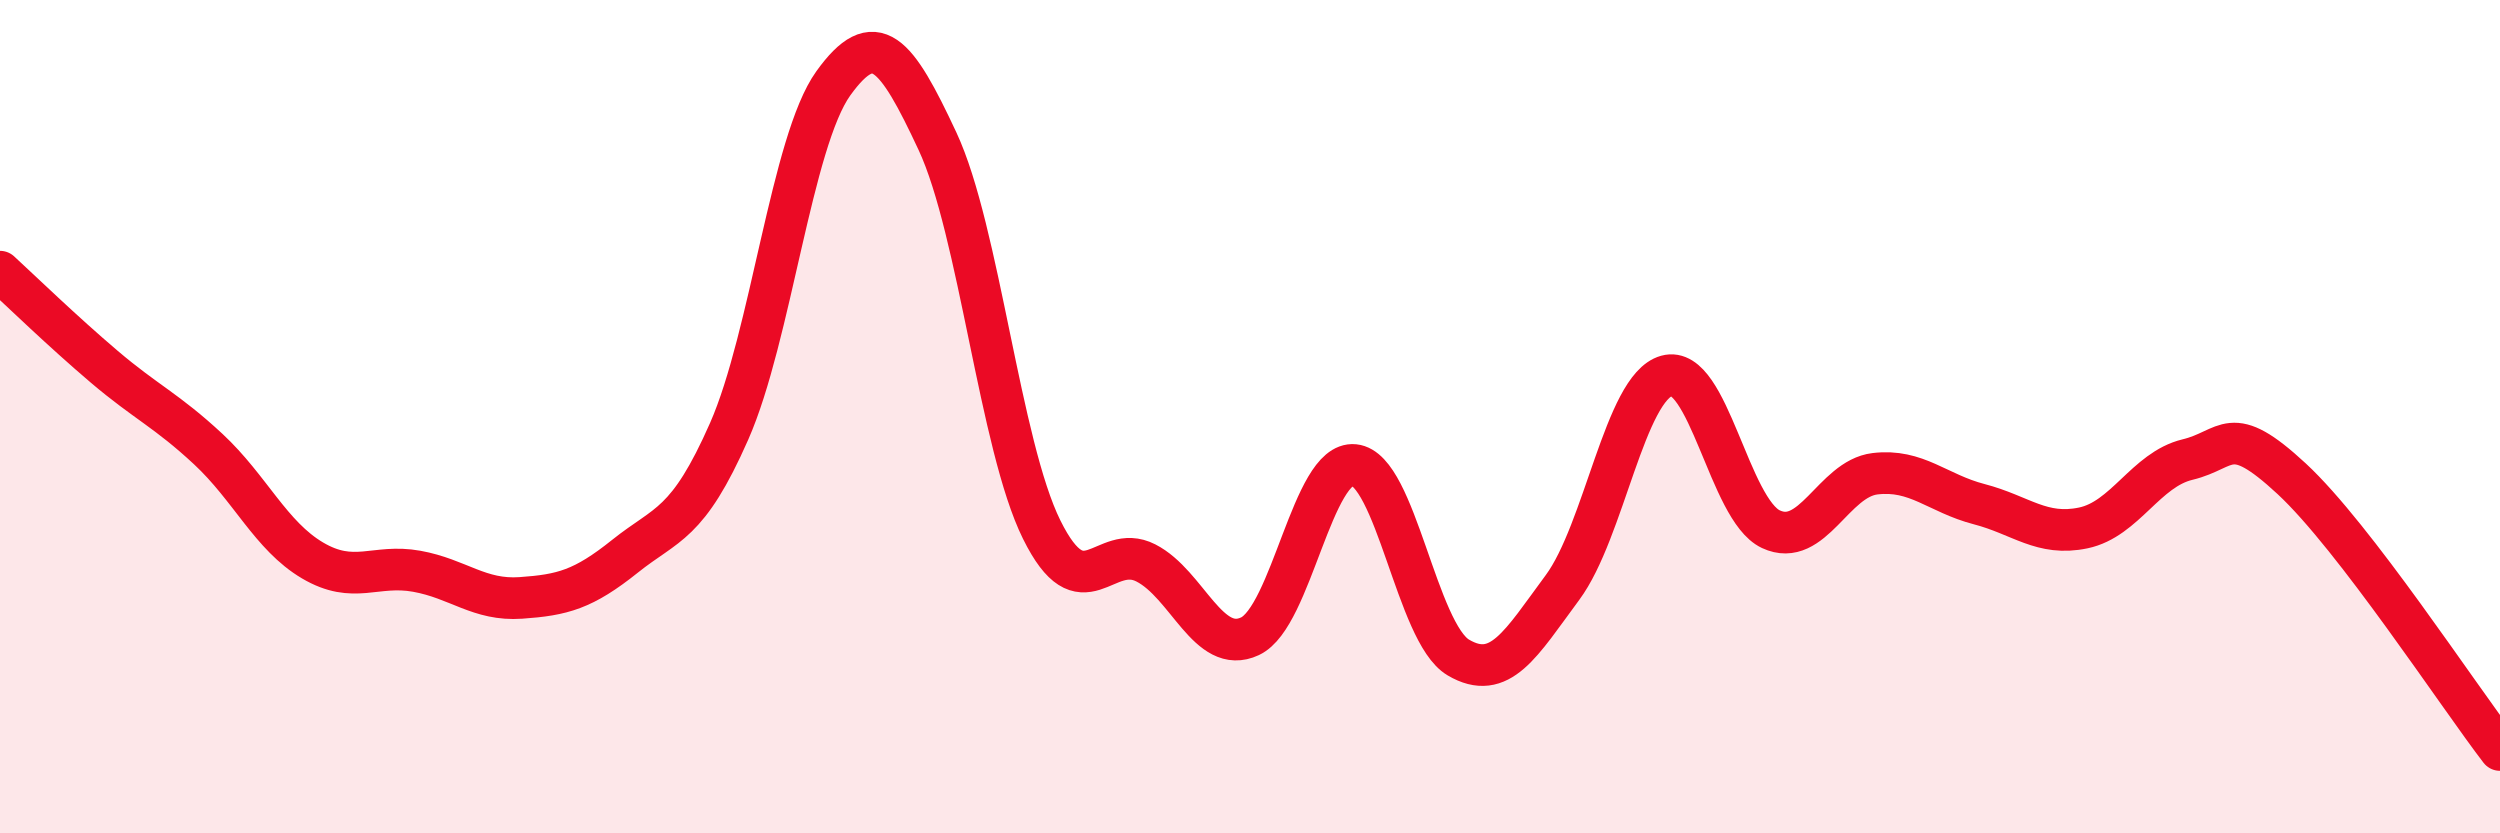
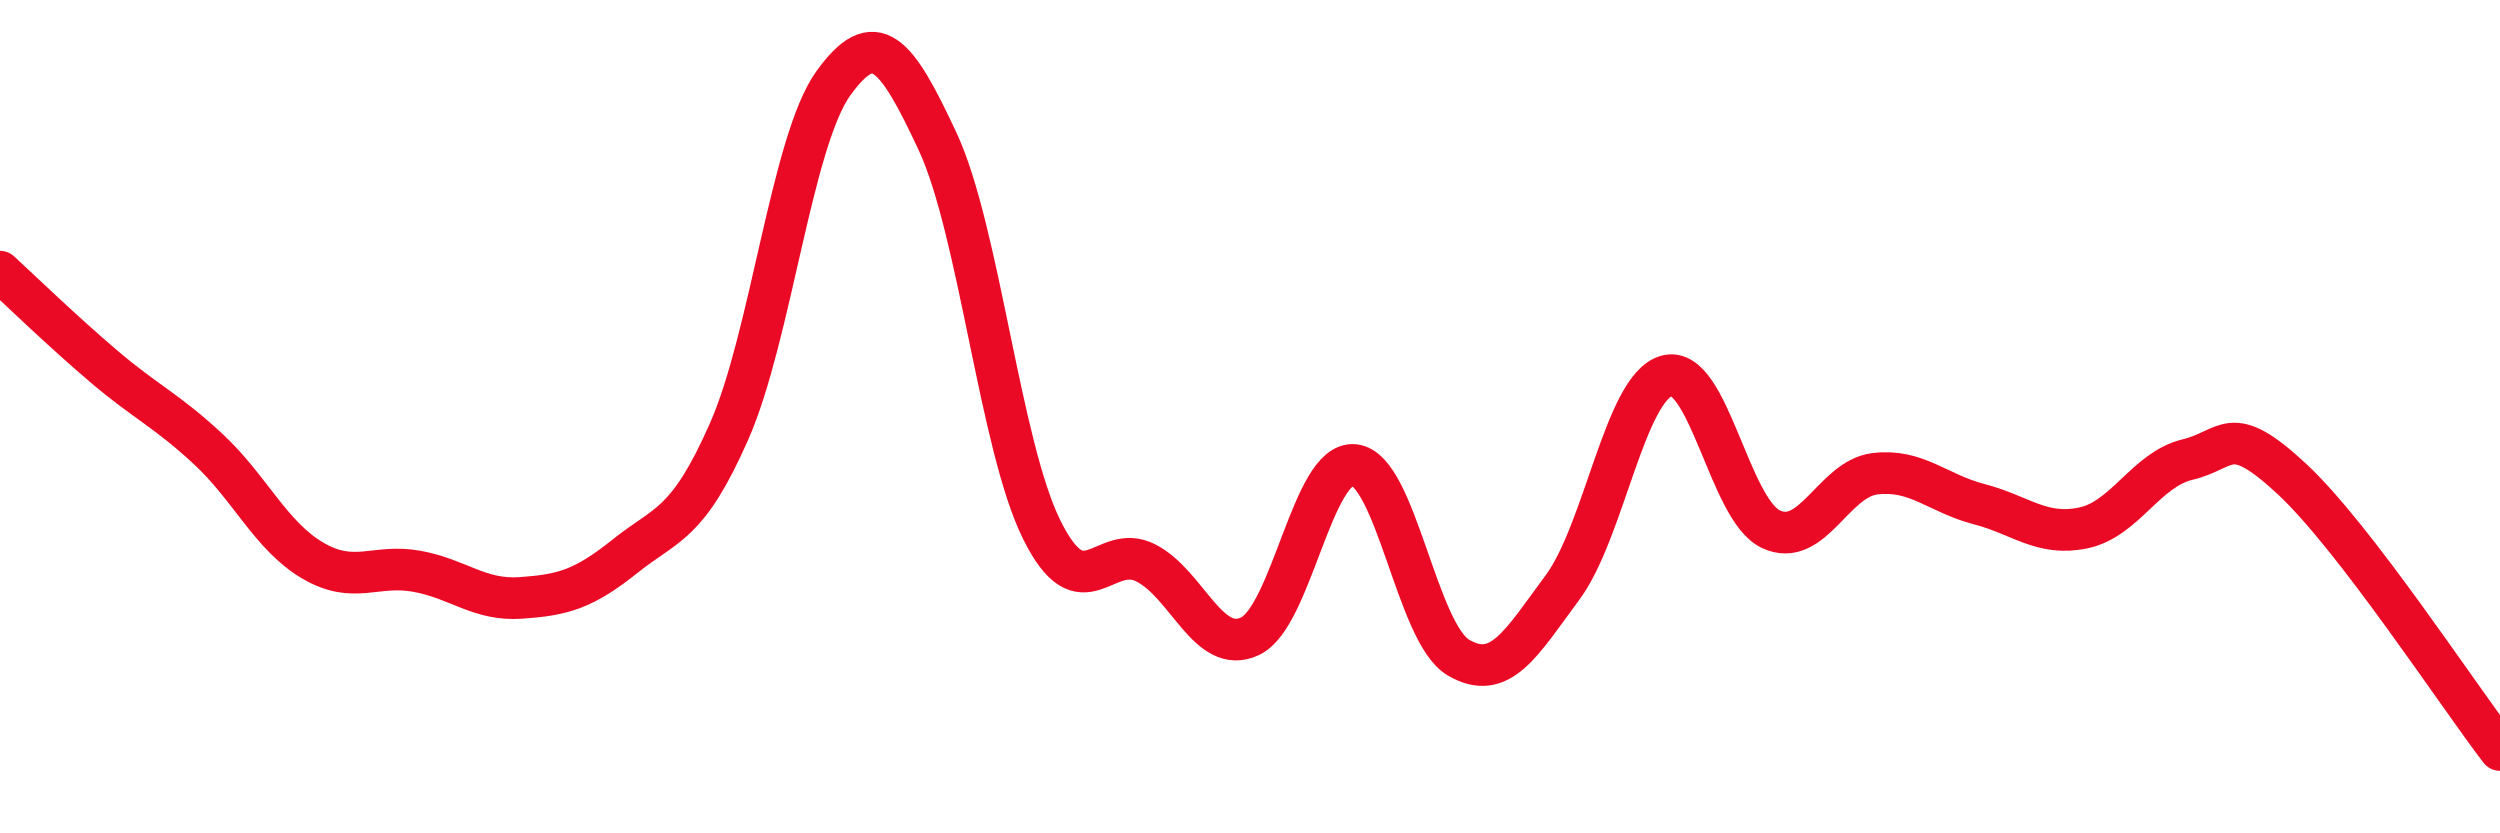
<svg xmlns="http://www.w3.org/2000/svg" width="60" height="20" viewBox="0 0 60 20">
-   <path d="M 0,6.52 C 0.5,6.98 1.5,7.95 2.5,8.8 C 3.5,9.65 4,9.85 5,10.78 C 6,11.71 6.5,12.86 7.5,13.45 C 8.5,14.04 9,13.53 10,13.71 C 11,13.89 11.5,14.42 12.5,14.35 C 13.5,14.28 14,14.15 15,13.35 C 16,12.55 16.5,12.62 17.5,10.35 C 18.5,8.08 19,3.39 20,2 C 21,0.61 21.5,1.25 22.5,3.39 C 23.5,5.53 24,10.69 25,12.71 C 26,14.73 26.5,13 27.5,13.51 C 28.5,14.02 29,15.74 30,15.27 C 31,14.8 31.5,11.06 32.5,11.16 C 33.5,11.26 34,15.19 35,15.78 C 36,16.37 36.5,15.45 37.5,14.1 C 38.5,12.75 39,9.3 40,9.02 C 41,8.74 41.5,12.23 42.5,12.7 C 43.5,13.17 44,11.49 45,11.37 C 46,11.25 46.5,11.84 47.5,12.1 C 48.5,12.36 49,12.88 50,12.67 C 51,12.46 51.5,11.27 52.5,11.03 C 53.5,10.79 53.5,10.1 55,11.49 C 56.5,12.88 59,16.7 60,18L60 20L0 20Z" fill="#EB0A25" opacity="0.1" stroke-linecap="round" stroke-linejoin="round" />
  <path d="M 0,6.52 C 0.5,6.98 1.5,7.95 2.5,8.8 C 3.5,9.65 4,9.85 5,10.78 C 6,11.71 6.5,12.86 7.5,13.45 C 8.5,14.04 9,13.53 10,13.71 C 11,13.89 11.5,14.42 12.5,14.35 C 13.5,14.28 14,14.15 15,13.35 C 16,12.55 16.5,12.62 17.5,10.35 C 18.5,8.08 19,3.39 20,2 C 21,0.61 21.5,1.25 22.5,3.39 C 23.5,5.53 24,10.69 25,12.71 C 26,14.73 26.5,13 27.5,13.51 C 28.5,14.02 29,15.74 30,15.27 C 31,14.8 31.5,11.06 32.5,11.16 C 33.5,11.26 34,15.19 35,15.78 C 36,16.37 36.5,15.45 37.5,14.1 C 38.5,12.75 39,9.3 40,9.02 C 41,8.74 41.5,12.23 42.5,12.7 C 43.5,13.17 44,11.49 45,11.37 C 46,11.25 46.5,11.84 47.5,12.1 C 48.5,12.36 49,12.88 50,12.67 C 51,12.46 51.5,11.27 52.5,11.03 C 53.5,10.79 53.5,10.1 55,11.49 C 56.5,12.88 59,16.7 60,18" stroke="#EB0A25" stroke-width="1" fill="none" stroke-linecap="round" stroke-linejoin="round" />
</svg>